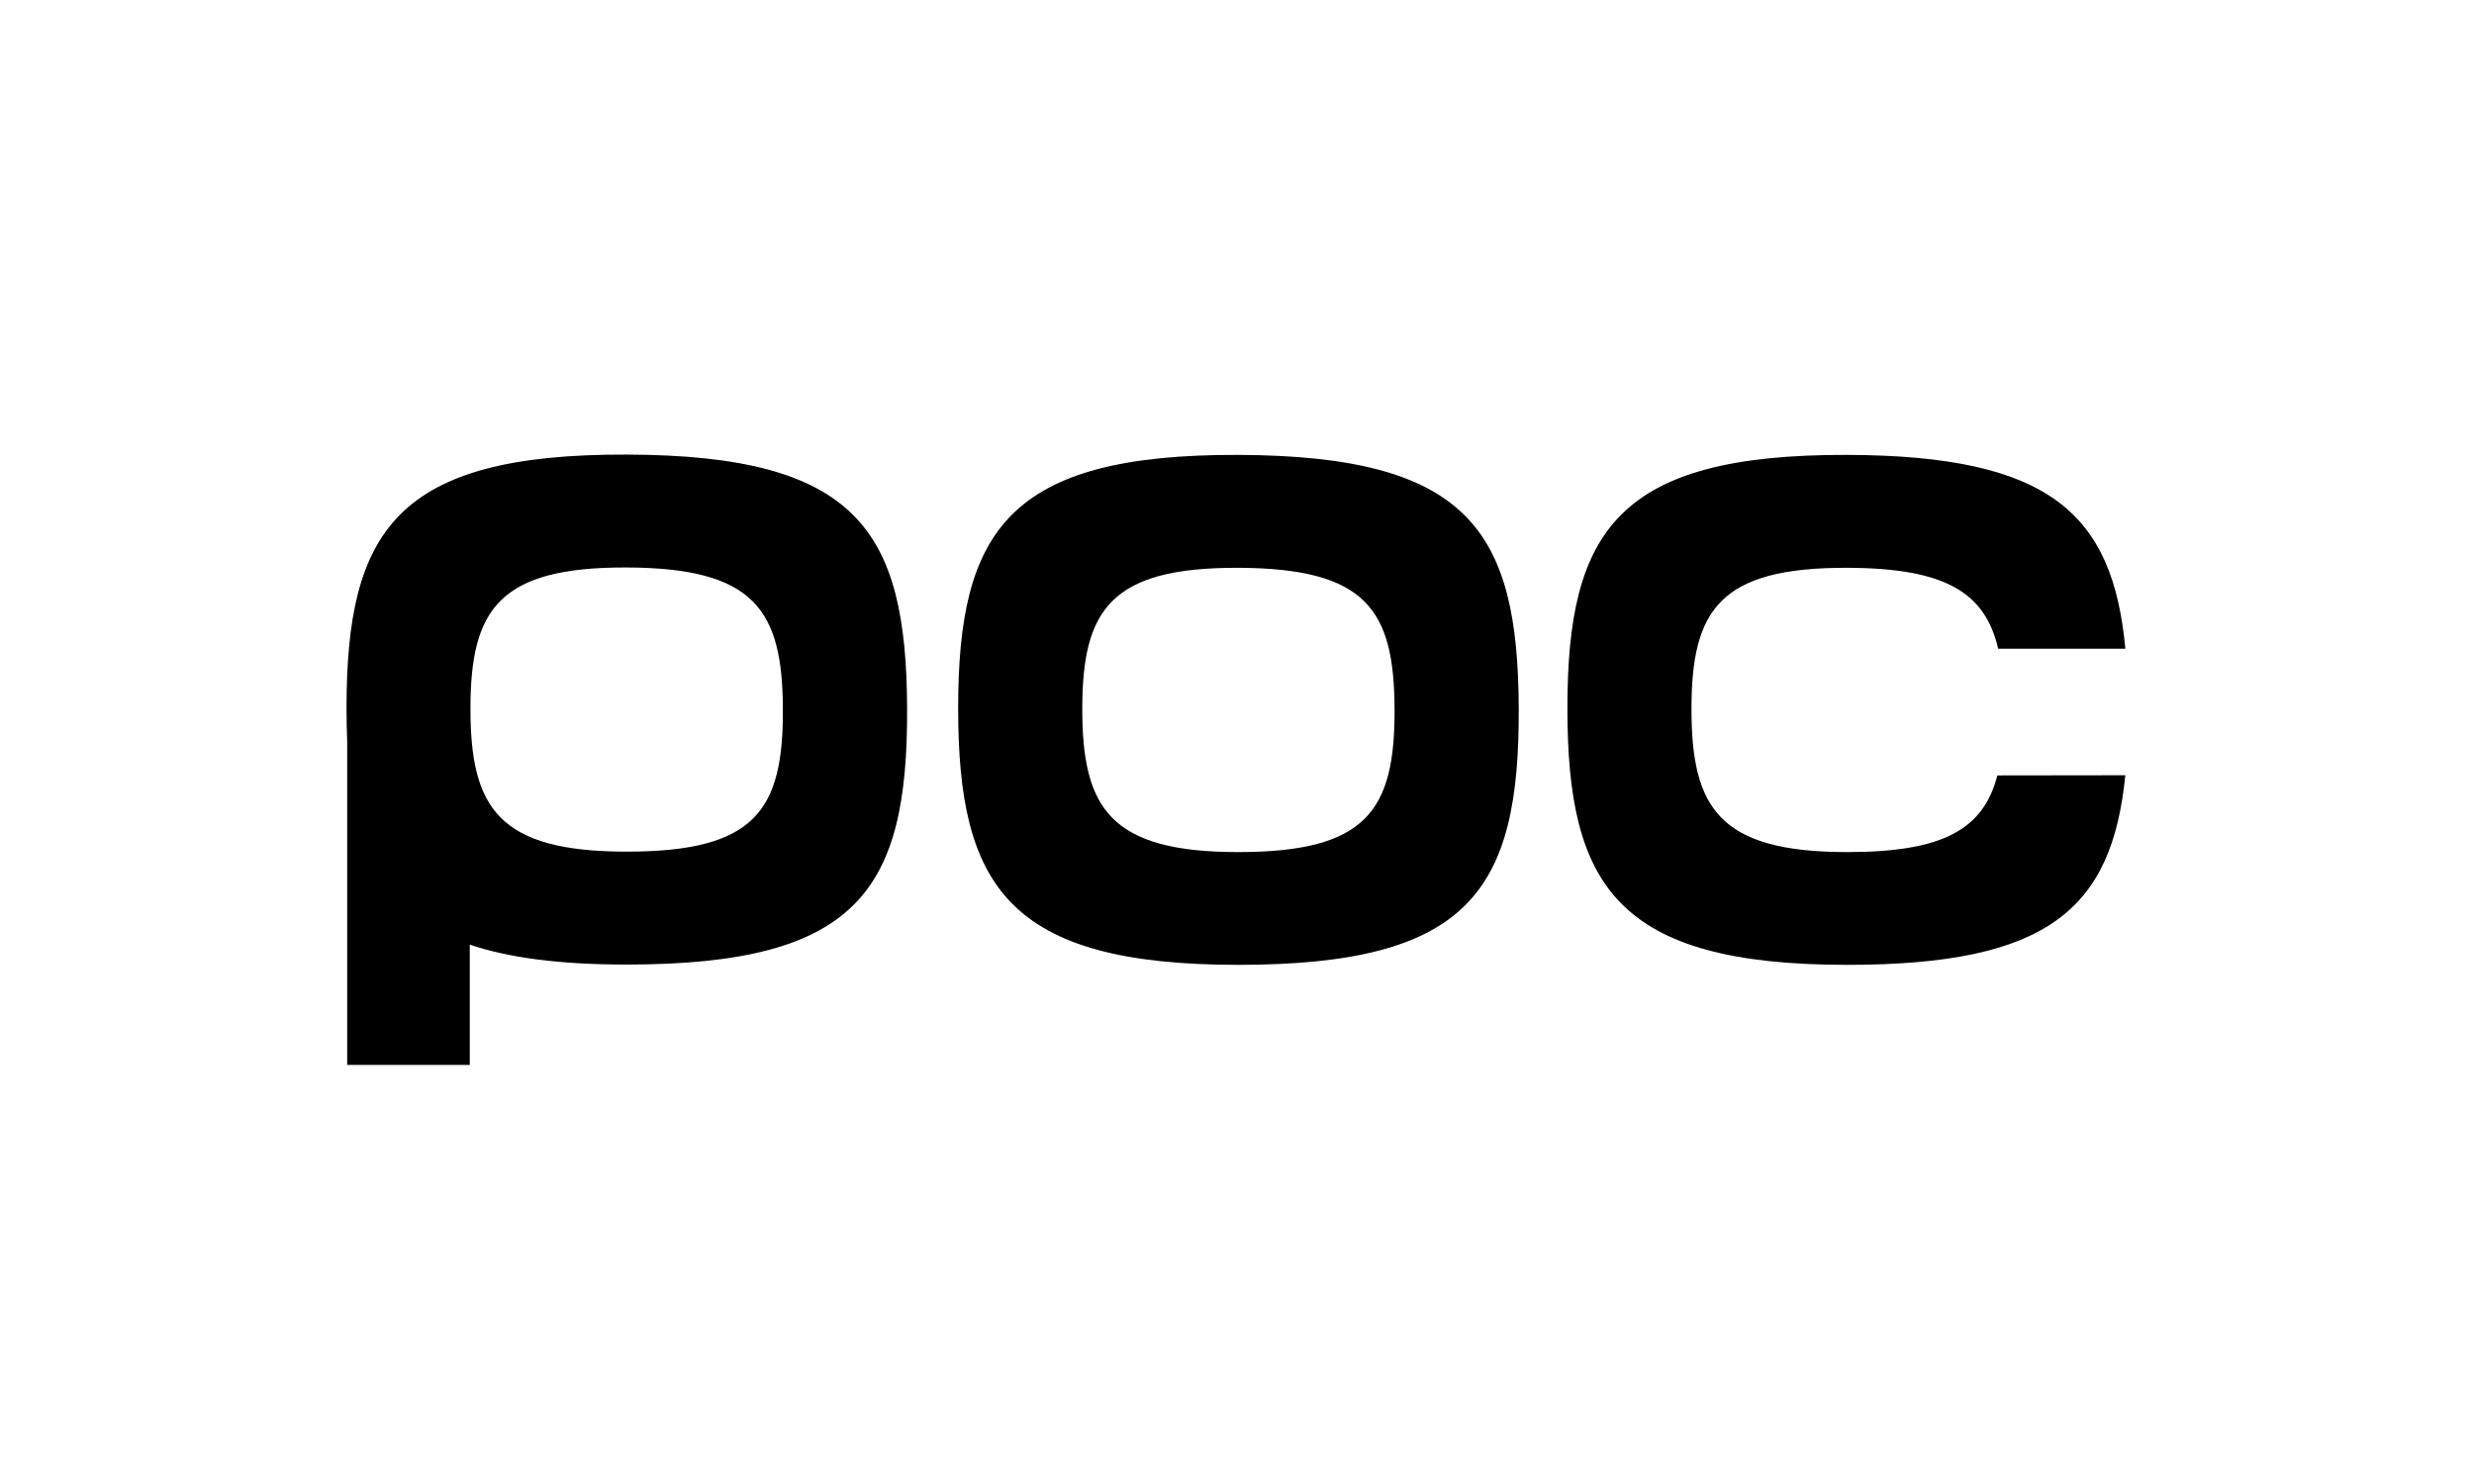
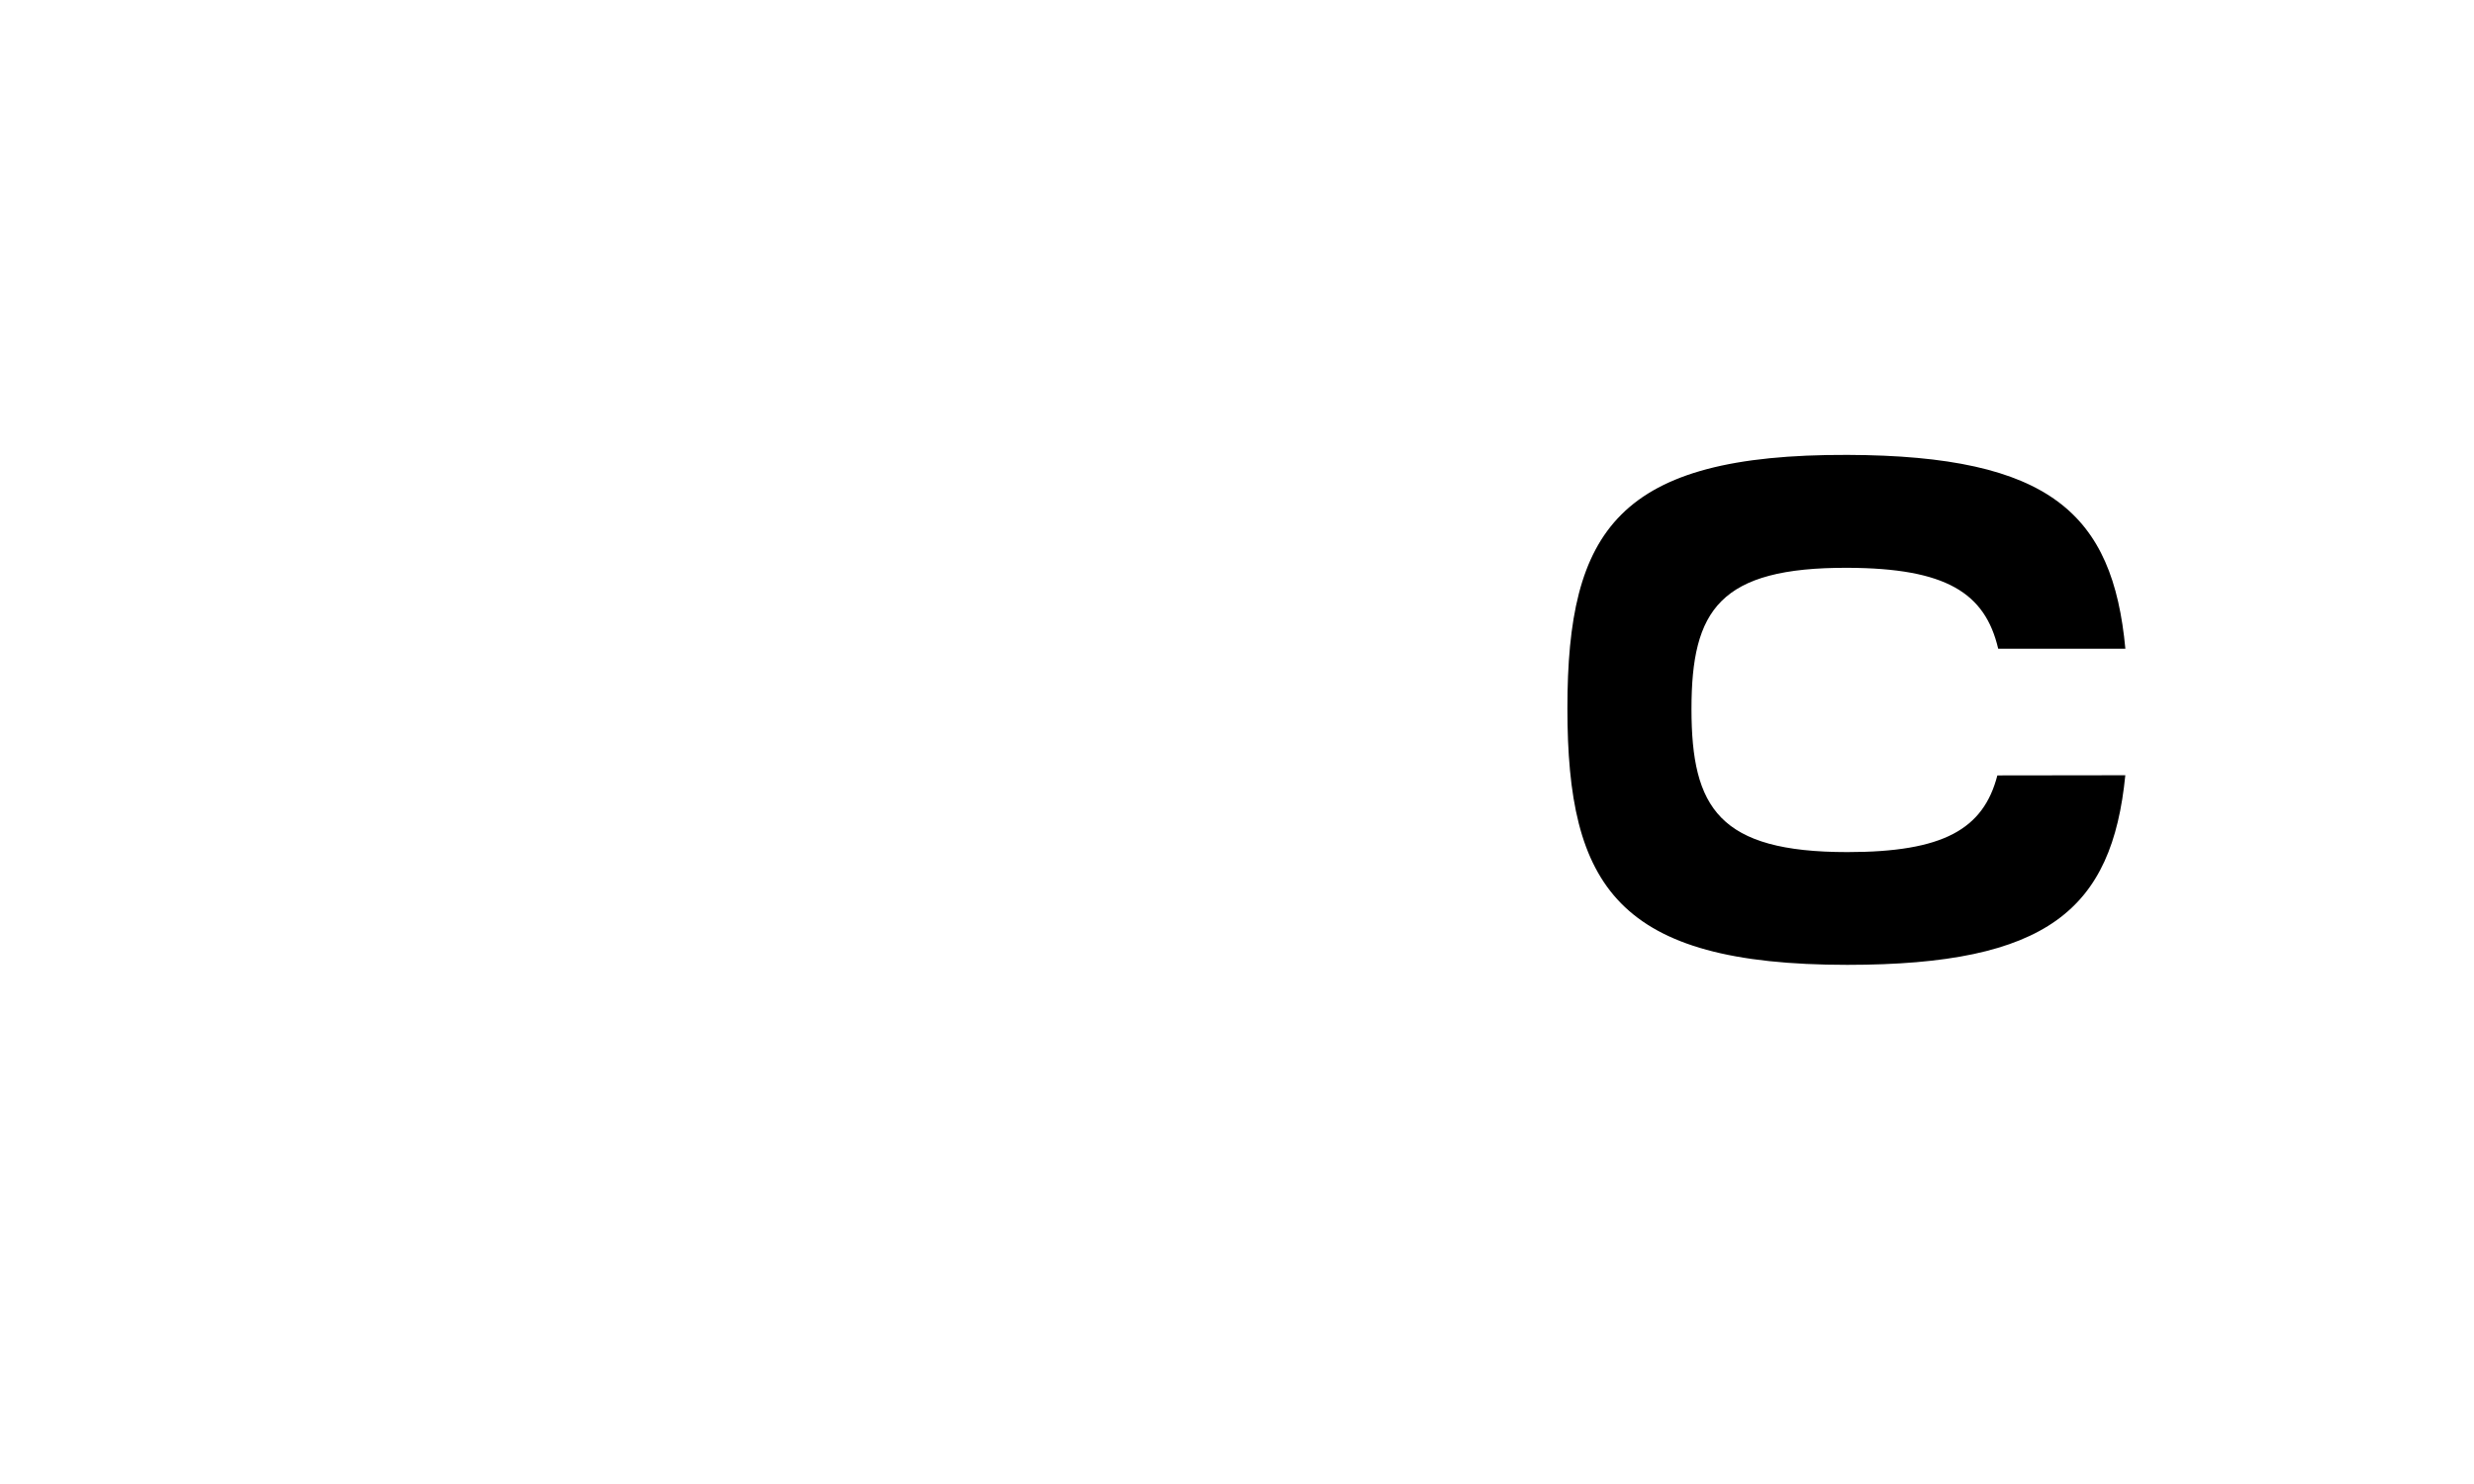
<svg xmlns="http://www.w3.org/2000/svg" viewBox="0 0 1000 600">
-   <path d="M366.66,286.24c-.33-71.72-20.1-102.2-113.35-102.45-92.82-.3-113.24,30.48-113.24,102.45q0,7.17.27,13.66V430.57h49.55V381.93c15.94,5.38,36.62,8.05,63.29,8.05C346.56,390,367,360.16,366.66,286.24ZM253.27,344.33c-51.85,0-63.11-17.75-63.11-57.8s11.39-57.27,63.11-57.09,63,17.16,63.17,57.09C316.67,327.71,305.29,344.33,253.27,344.33Z" />
-   <path d="M613.88,286.36c.34,73.91-20.1,103.74-113.45,103.74-93,0-113.14-31.77-113.14-103.74S407.72,183.6,500.53,183.92C593.78,184.26,613.58,214.72,613.88,286.36ZM500.55,229.57c-51.71-.18-63.09,17-63.09,57.08s11.21,57.86,63,57.86,63.41-16.62,63.23-57.8c-.18-40-11.2-56.95-63.18-57.14Z" />
  <path d="M859.06,313.44c-5.38,54.22-31.37,76.66-112.38,76.66-93,0-113.13-31.77-113.13-103.74S654,183.6,746.79,183.92c82,.28,107.22,23.92,112.29,78.38h-51.4c-5.29-22.6-21.07-32.59-60.87-32.73-51.73-.18-63.11,17-63.11,57.08s11.2,57.86,63,57.86c38.79,0,55-9.23,60.64-31Z" />
</svg>